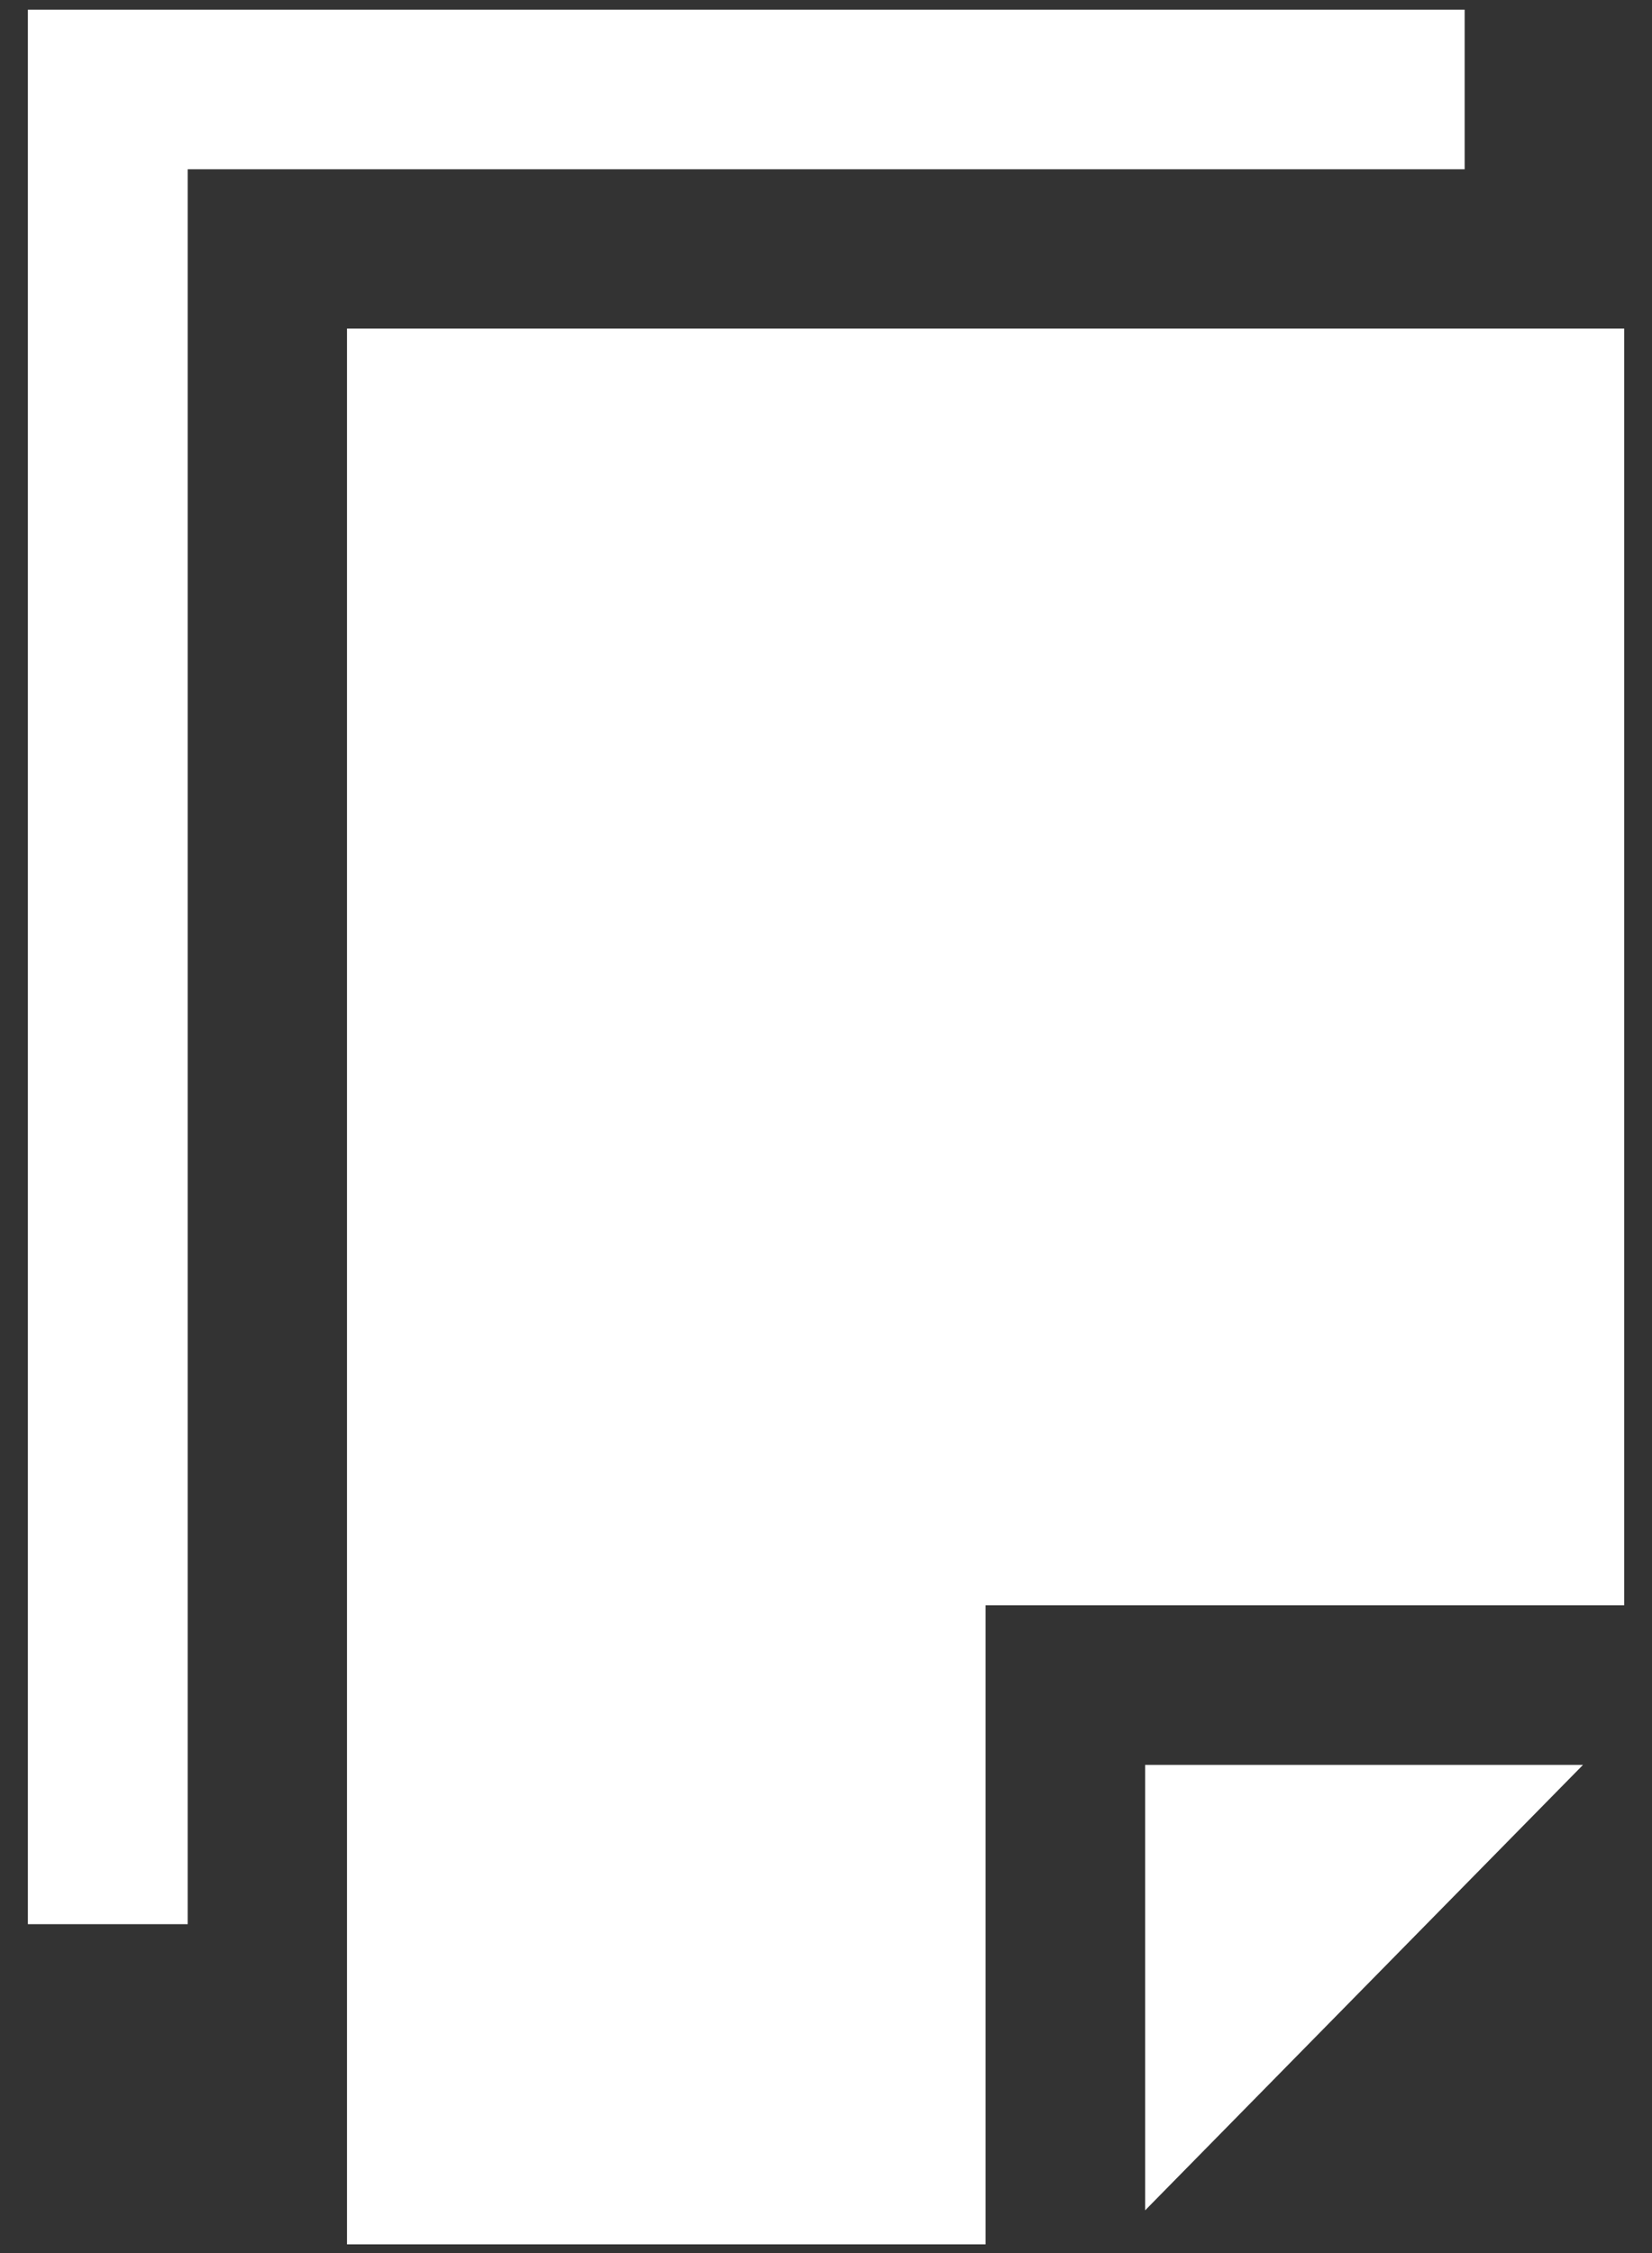
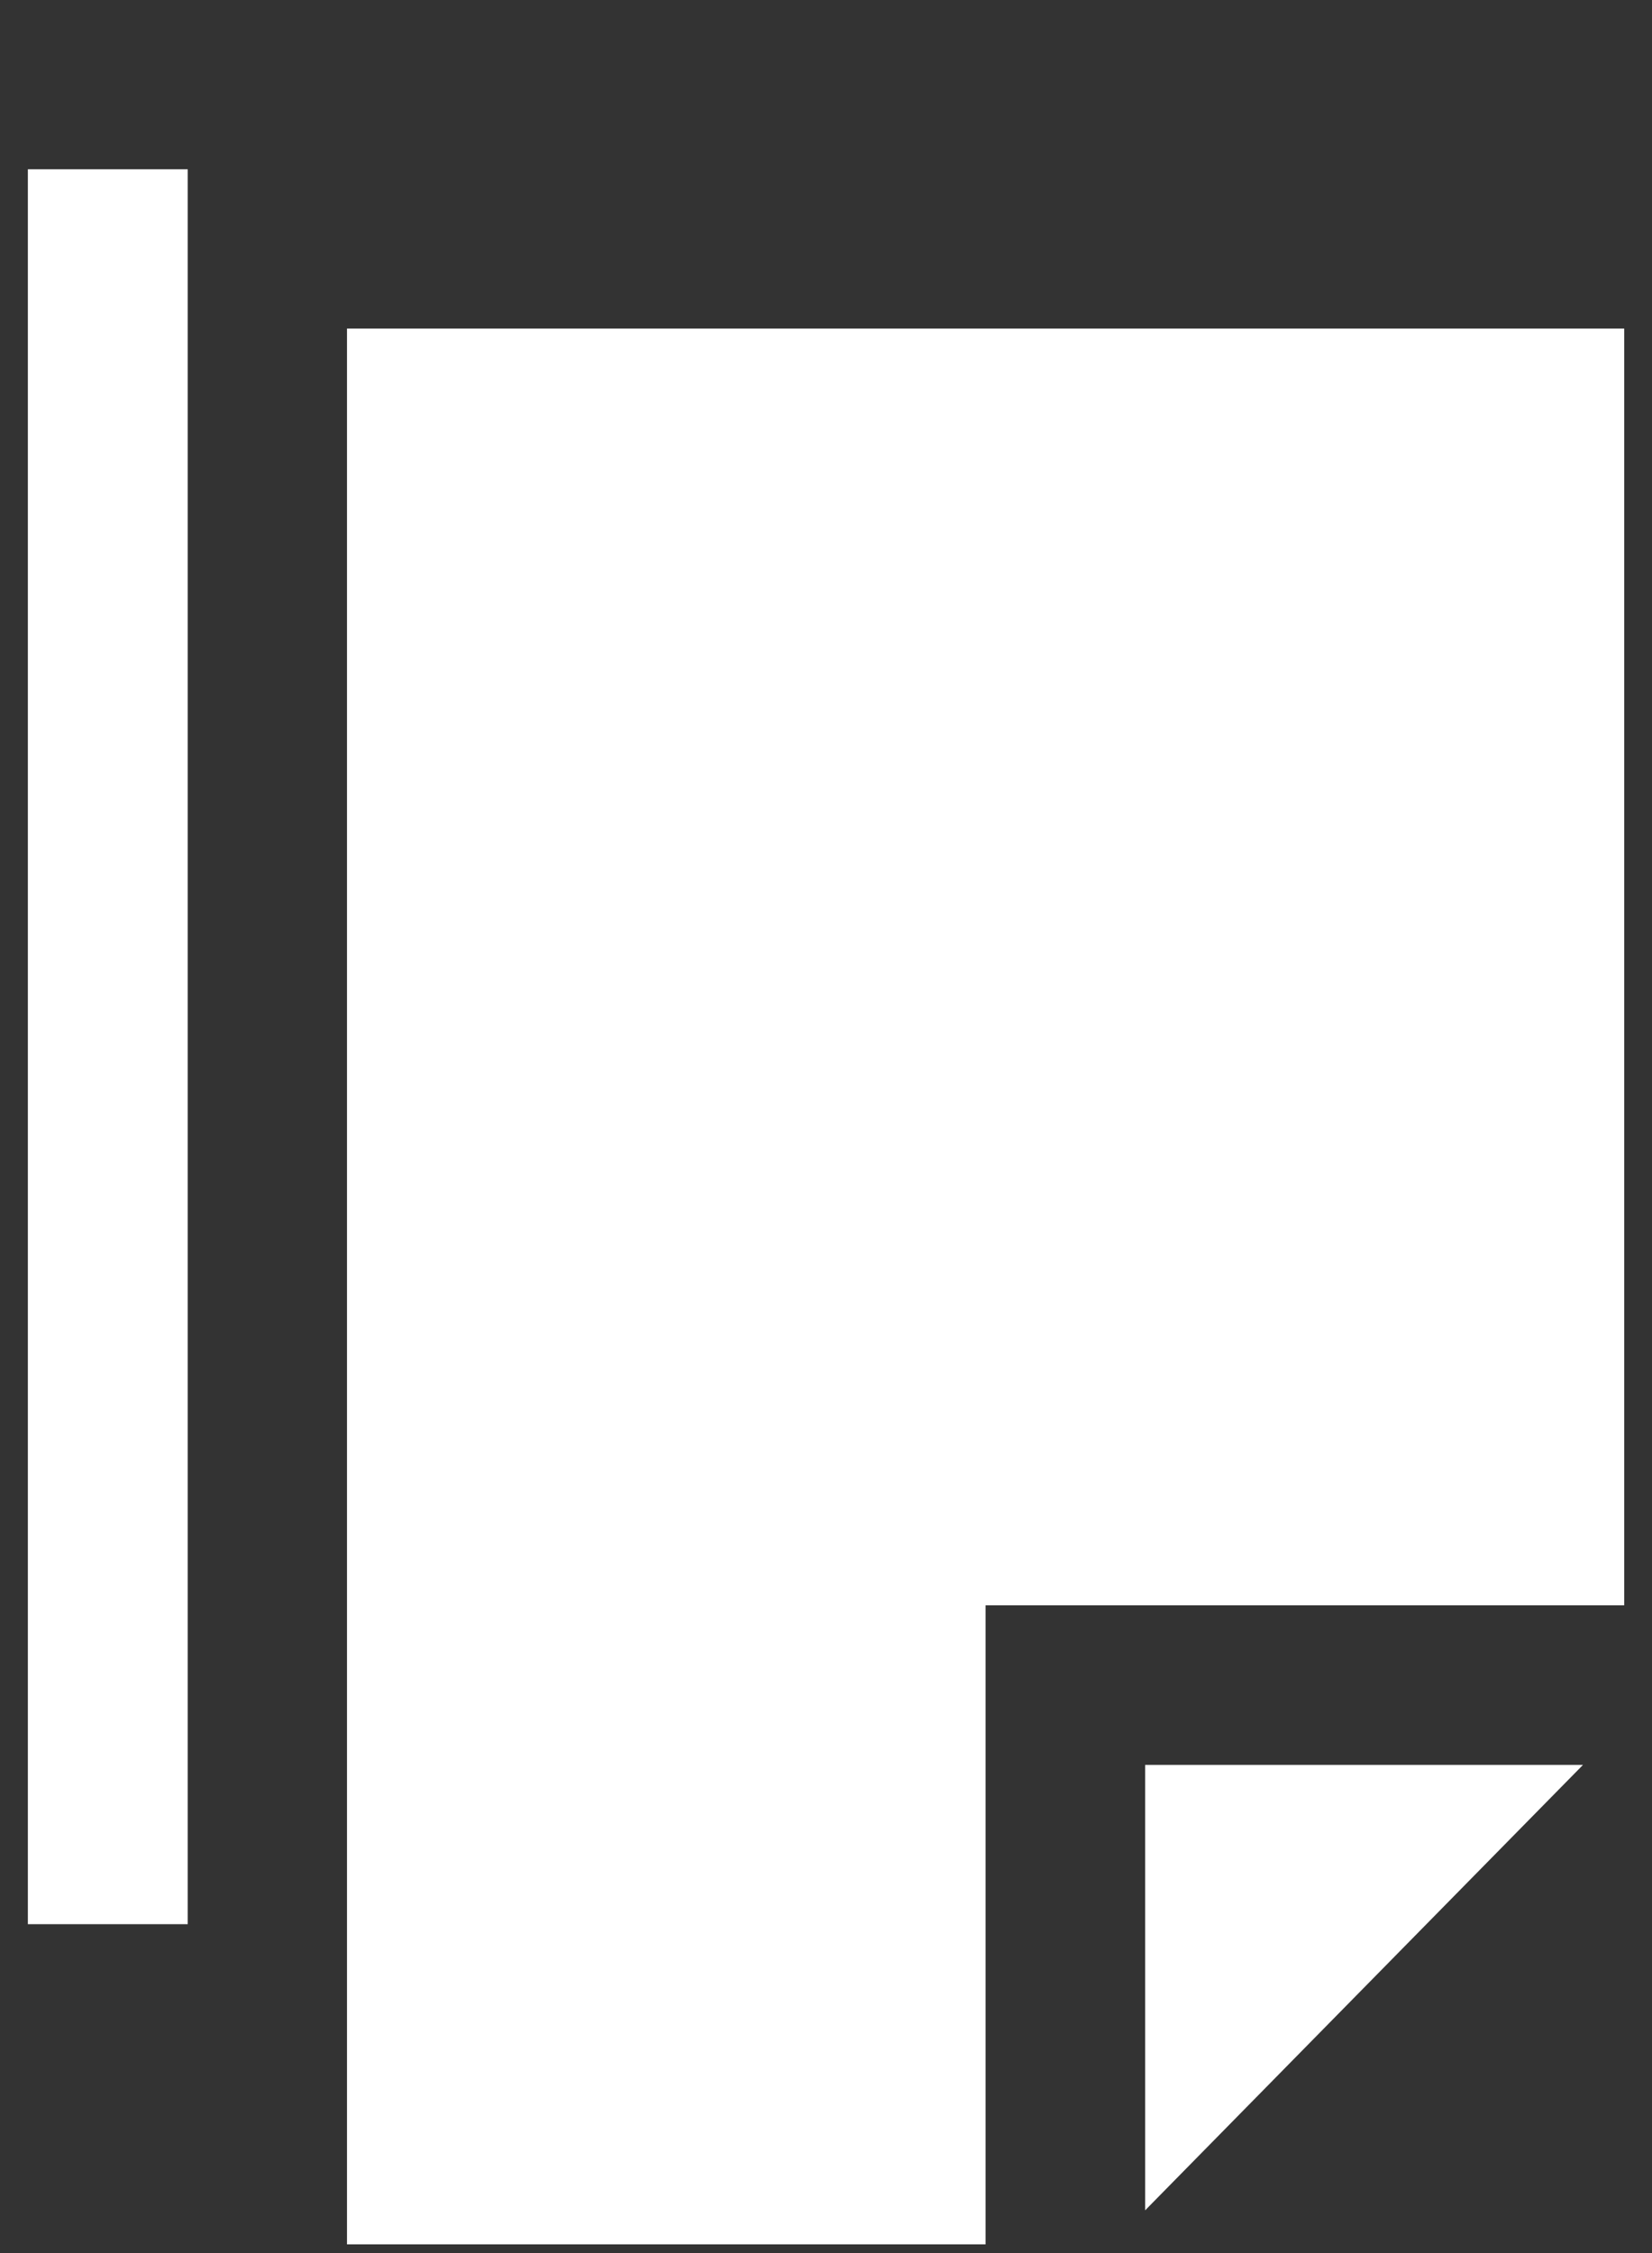
<svg xmlns="http://www.w3.org/2000/svg" width="22" height="30" viewBox="0 0 22 30" fill="none">
  <rect x="0" y="0" width="22" height="30" fill="#333333" stroke="none" />
-   <path fill-rule="evenodd" clip-rule="evenodd" d="M0.371 0.129H19.505V2.254H2.5V25.621H0.371V0.129ZM4.621 4.375H21.63V21.375H13.125V29.884H4.621V4.375ZM15.25 23.5H21.081L15.25 29.431V23.5Z" fill="white" />
+   <path fill-rule="evenodd" clip-rule="evenodd" d="M0.371 0.129V2.254H2.5V25.621H0.371V0.129ZM4.621 4.375H21.63V21.375H13.125V29.884H4.621V4.375ZM15.25 23.5H21.081L15.25 29.431V23.5Z" fill="white" />
</svg>